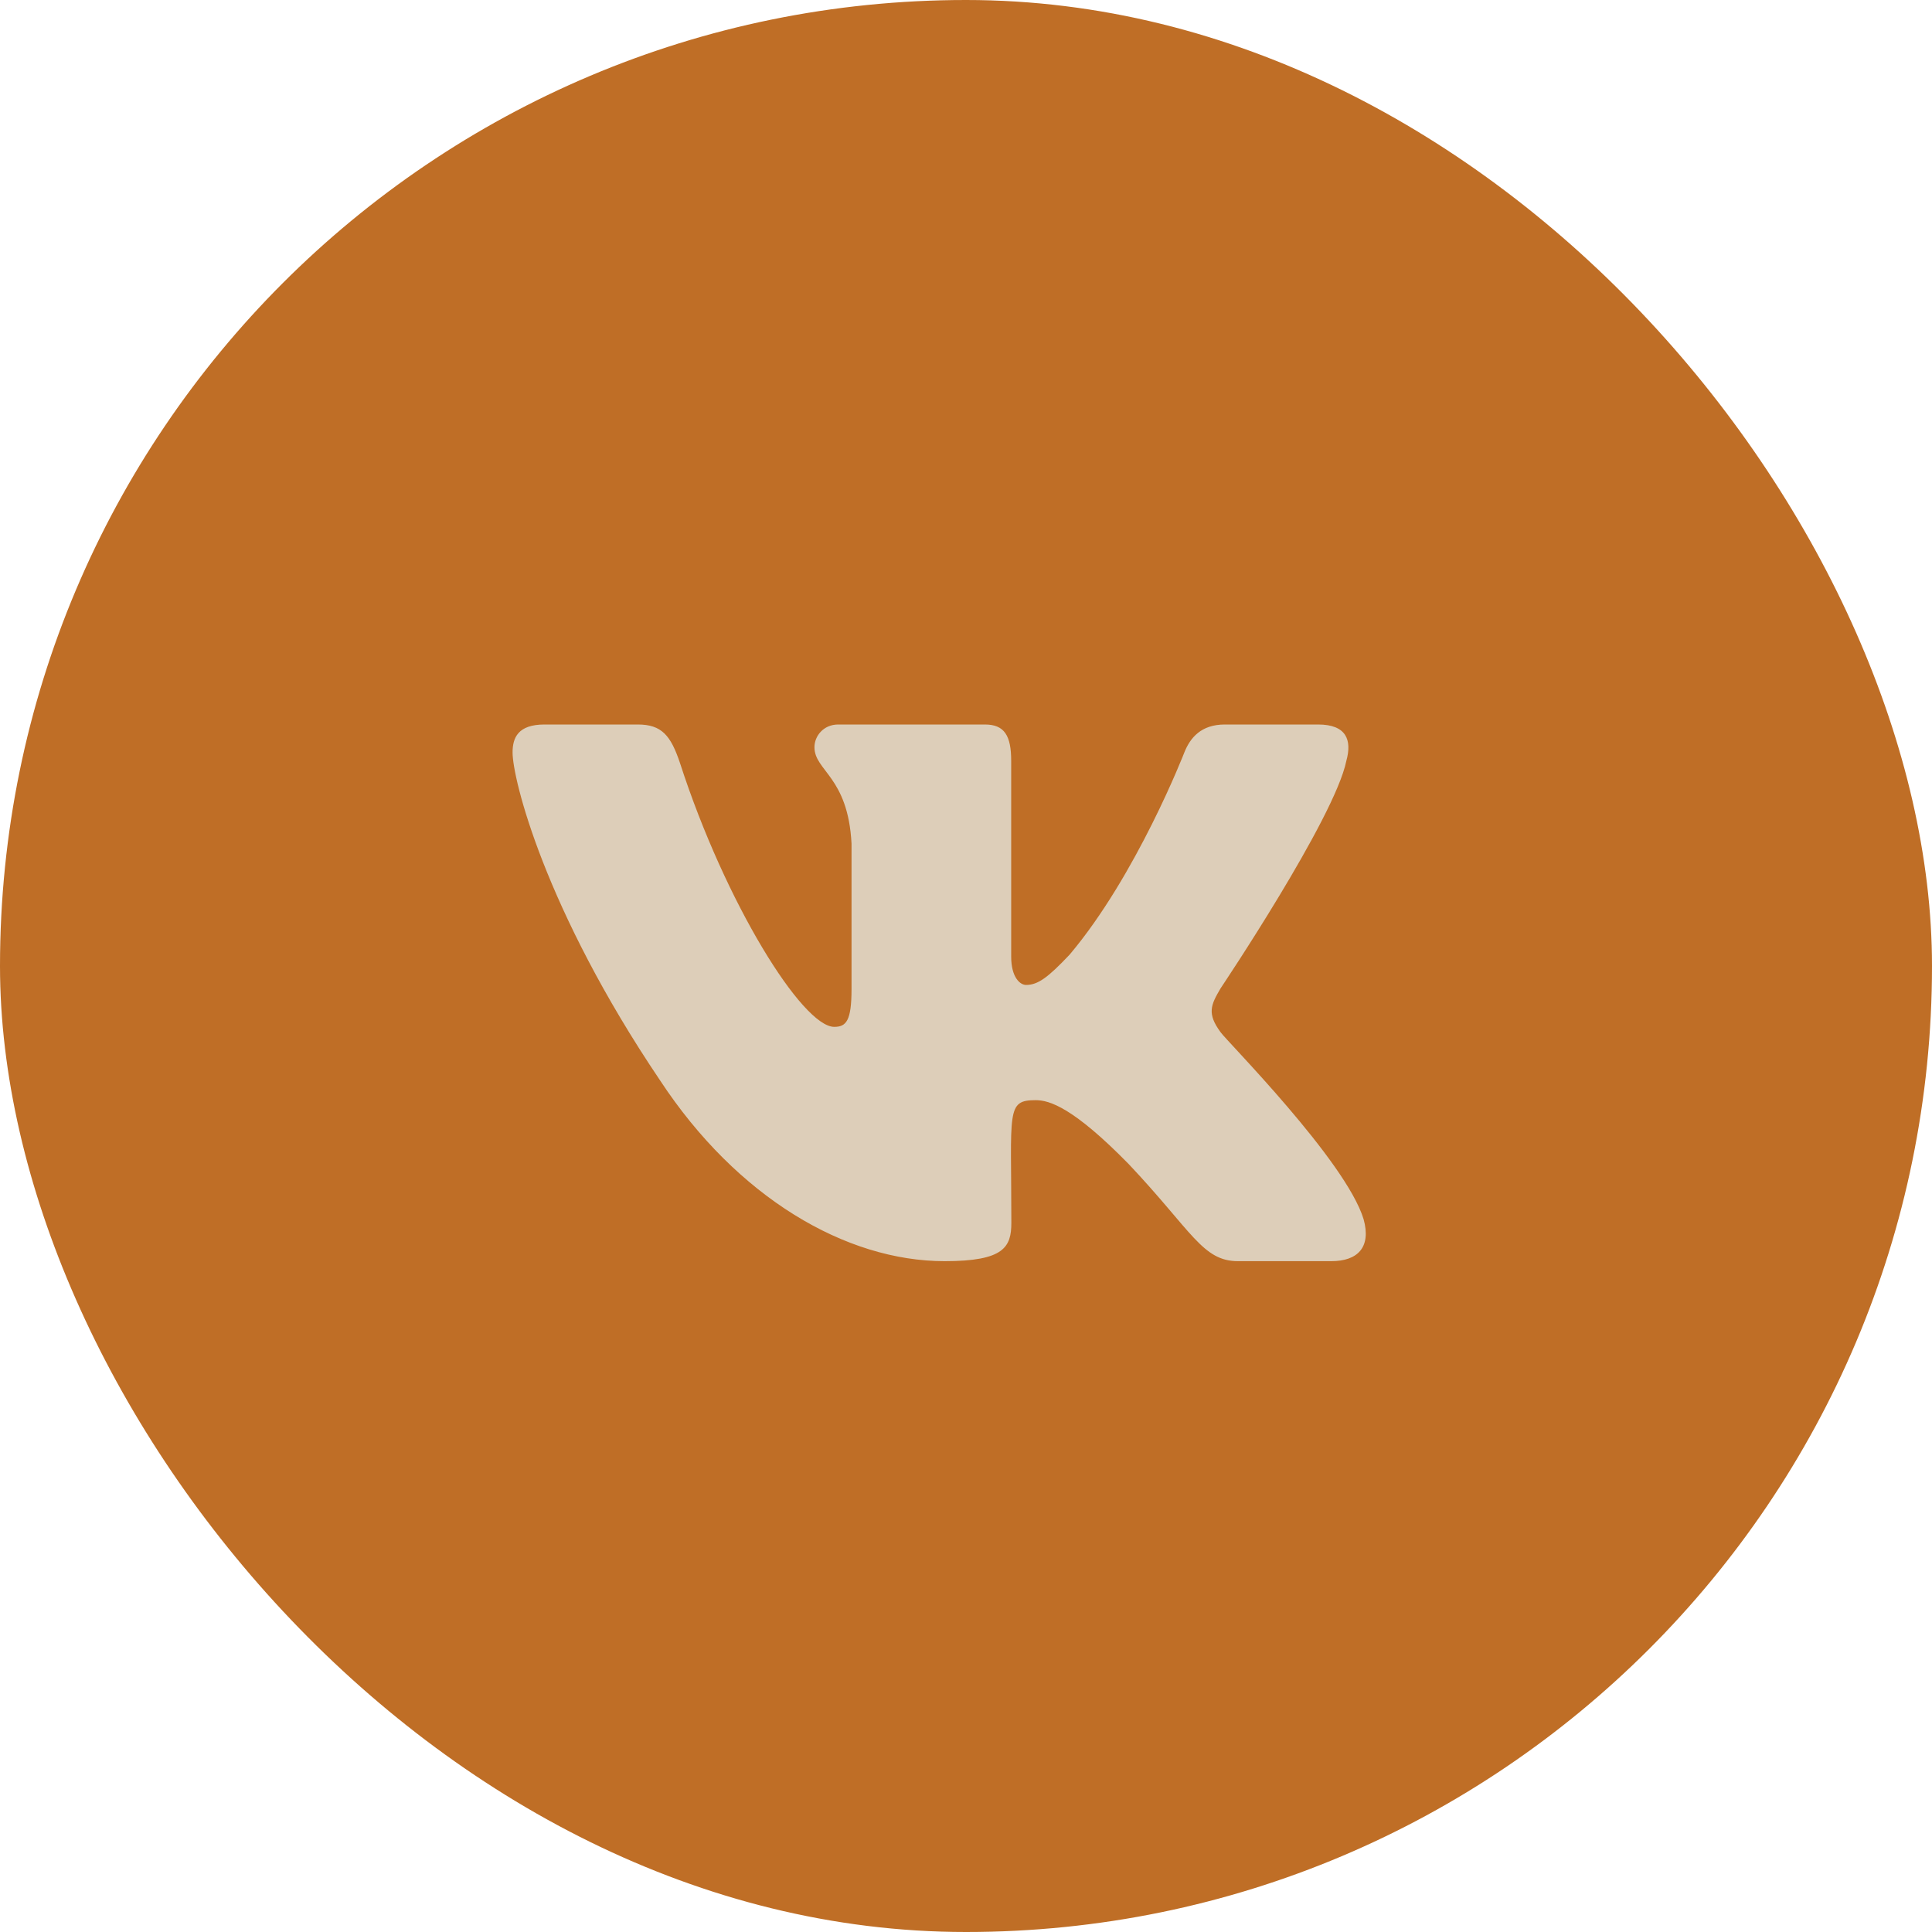
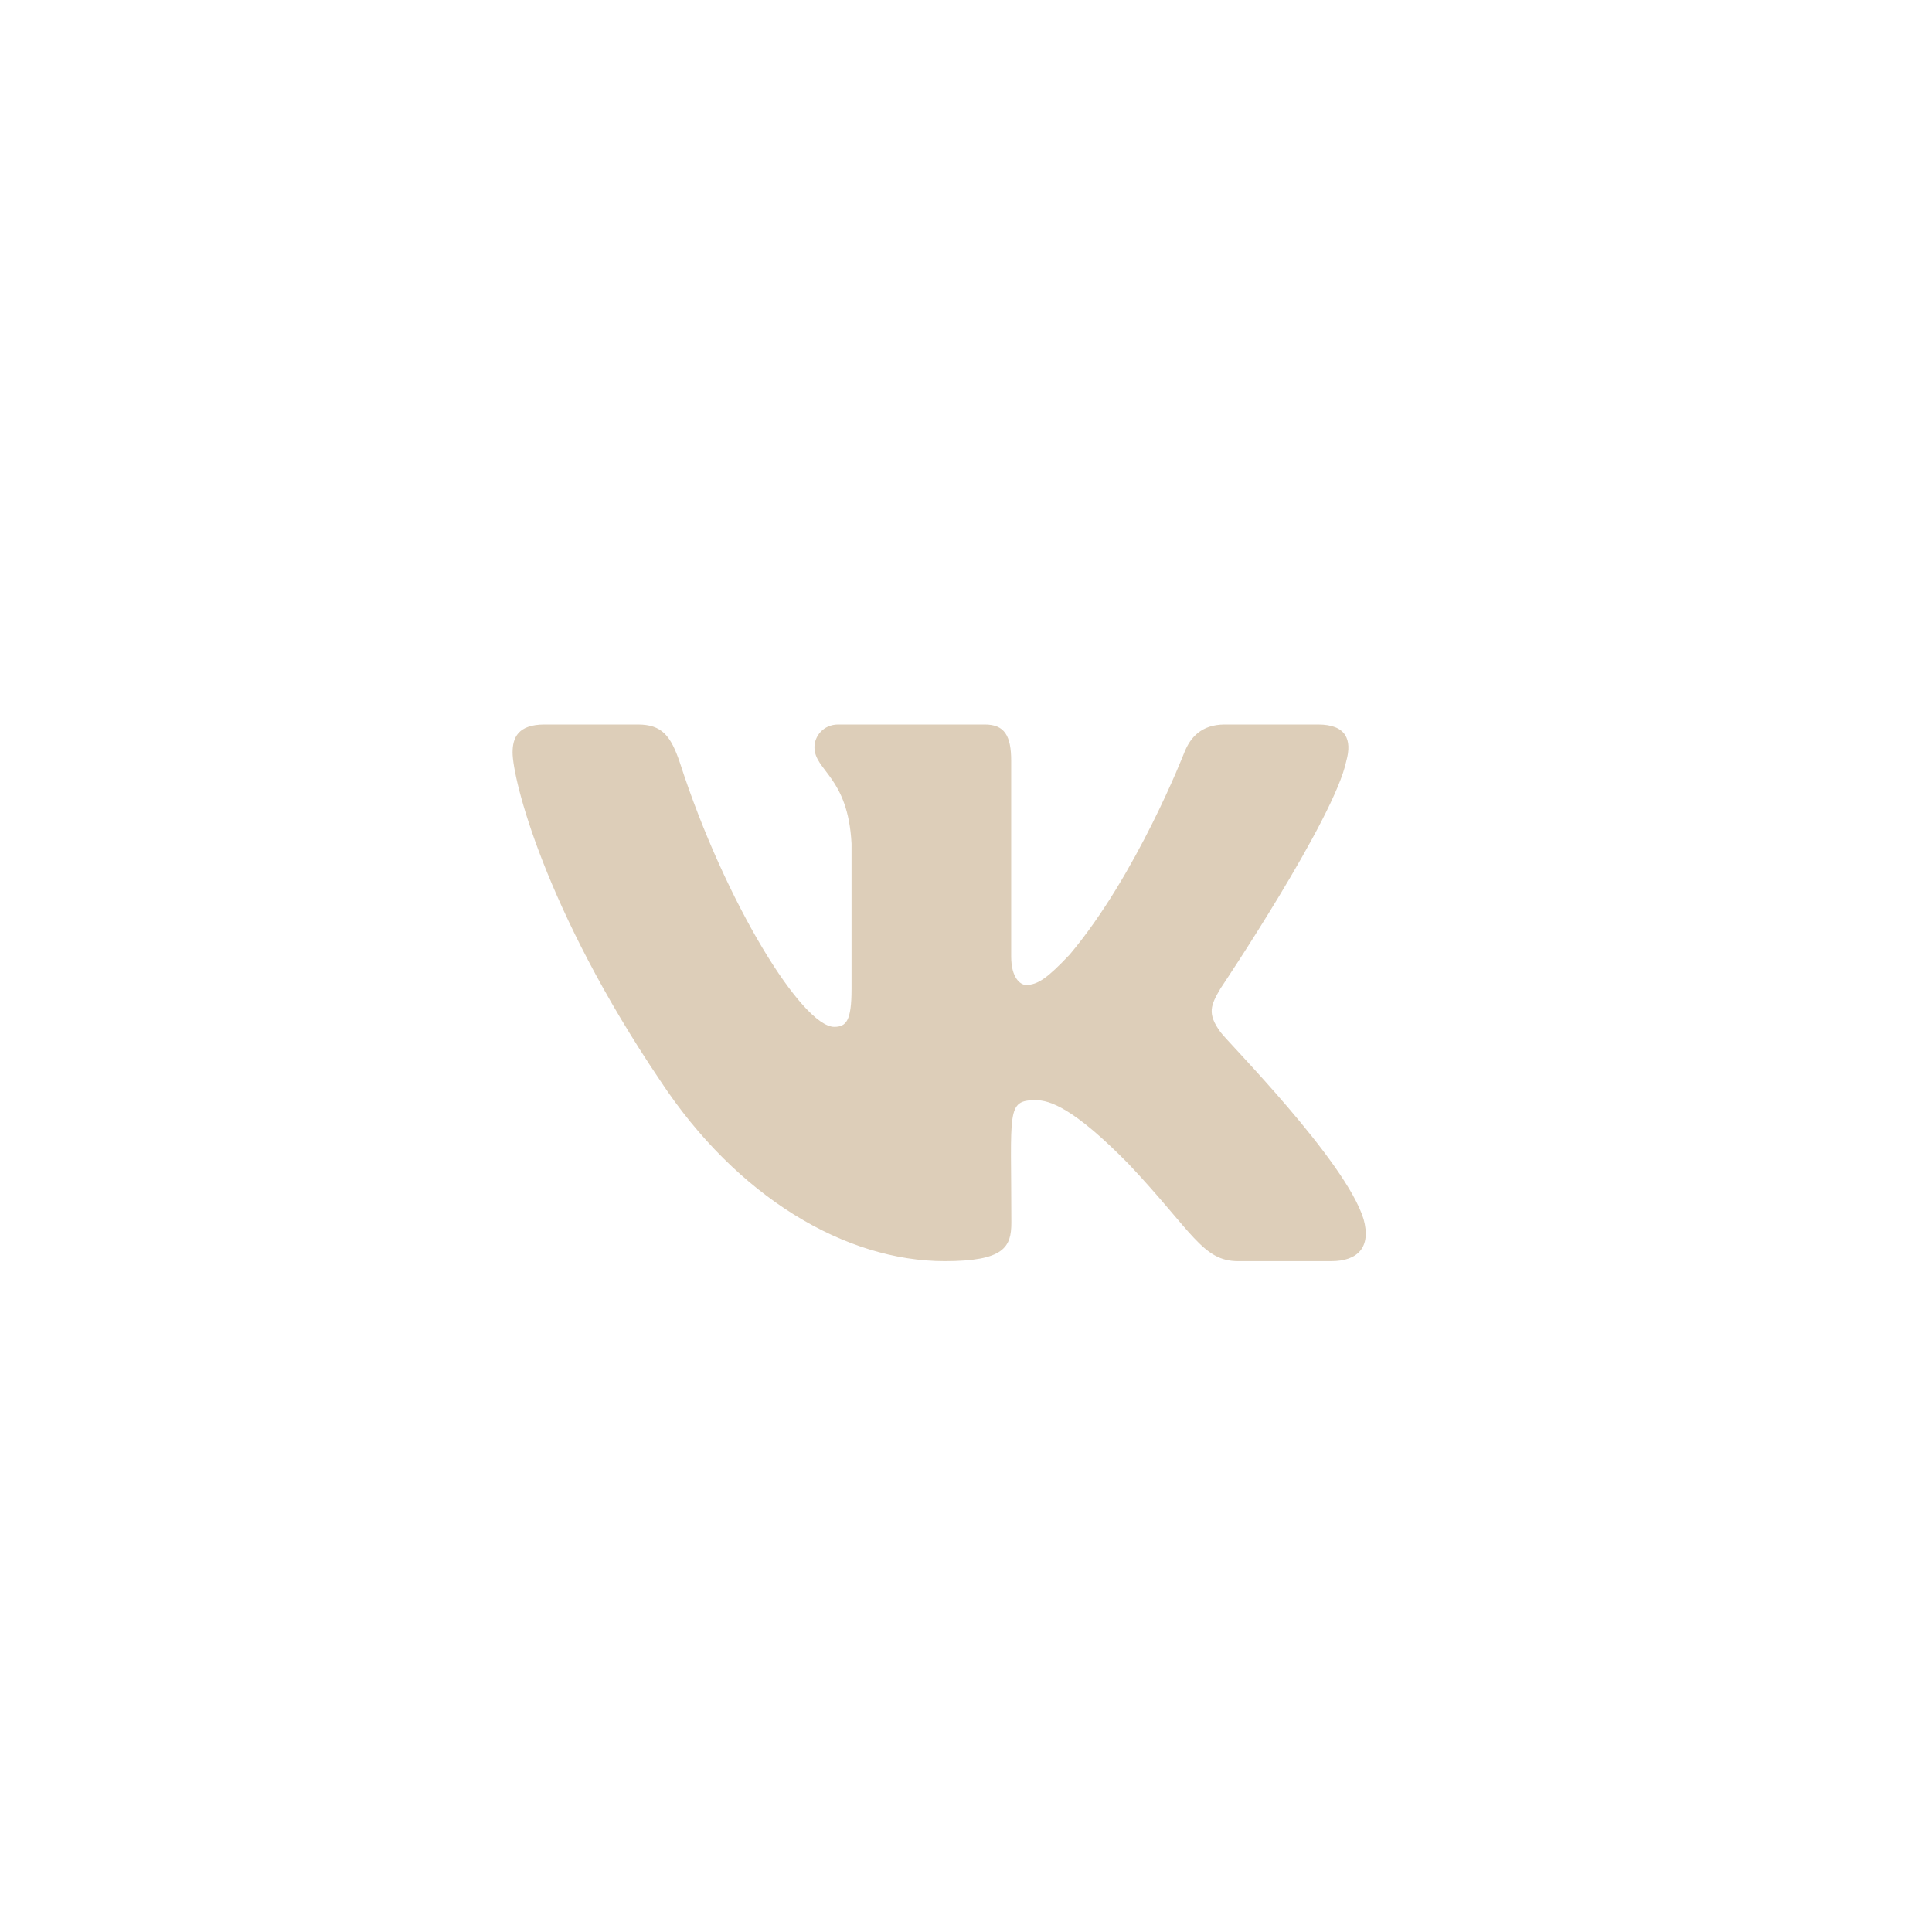
<svg xmlns="http://www.w3.org/2000/svg" width="36" height="36" viewBox="0 0 36 36" fill="none">
-   <rect width="36" height="36" rx="18" fill="#BF6E26" />
  <path d="M25.087 14.178C25.196 13.787 25.087 13.5 24.561 13.5H22.823C22.381 13.5 22.177 13.747 22.068 14.022C22.068 14.022 21.182 16.306 19.931 17.788C19.526 18.216 19.34 18.353 19.119 18.353C19.01 18.353 18.842 18.216 18.842 17.825V14.178C18.842 13.709 18.718 13.5 18.352 13.5H15.619C15.341 13.5 15.176 13.719 15.176 13.922C15.176 14.366 15.802 14.469 15.867 15.719V18.431C15.867 19.025 15.766 19.134 15.545 19.134C14.955 19.134 13.52 16.841 12.67 14.216C12.499 13.706 12.331 13.5 11.885 13.5H10.147C9.651 13.5 9.551 13.747 9.551 14.022C9.551 14.509 10.141 16.931 12.299 20.131C13.736 22.316 15.761 23.5 17.602 23.5C18.709 23.5 18.845 23.238 18.845 22.784C18.845 20.697 18.744 20.5 19.299 20.5C19.556 20.5 19.999 20.637 21.032 21.691C22.212 22.941 22.407 23.5 23.068 23.5H24.806C25.302 23.5 25.553 23.238 25.409 22.719C25.078 21.628 22.844 19.384 22.744 19.234C22.487 18.884 22.561 18.728 22.744 18.416C22.746 18.413 24.869 15.25 25.087 14.178Z" fill="#DDCEB9" />
</svg>